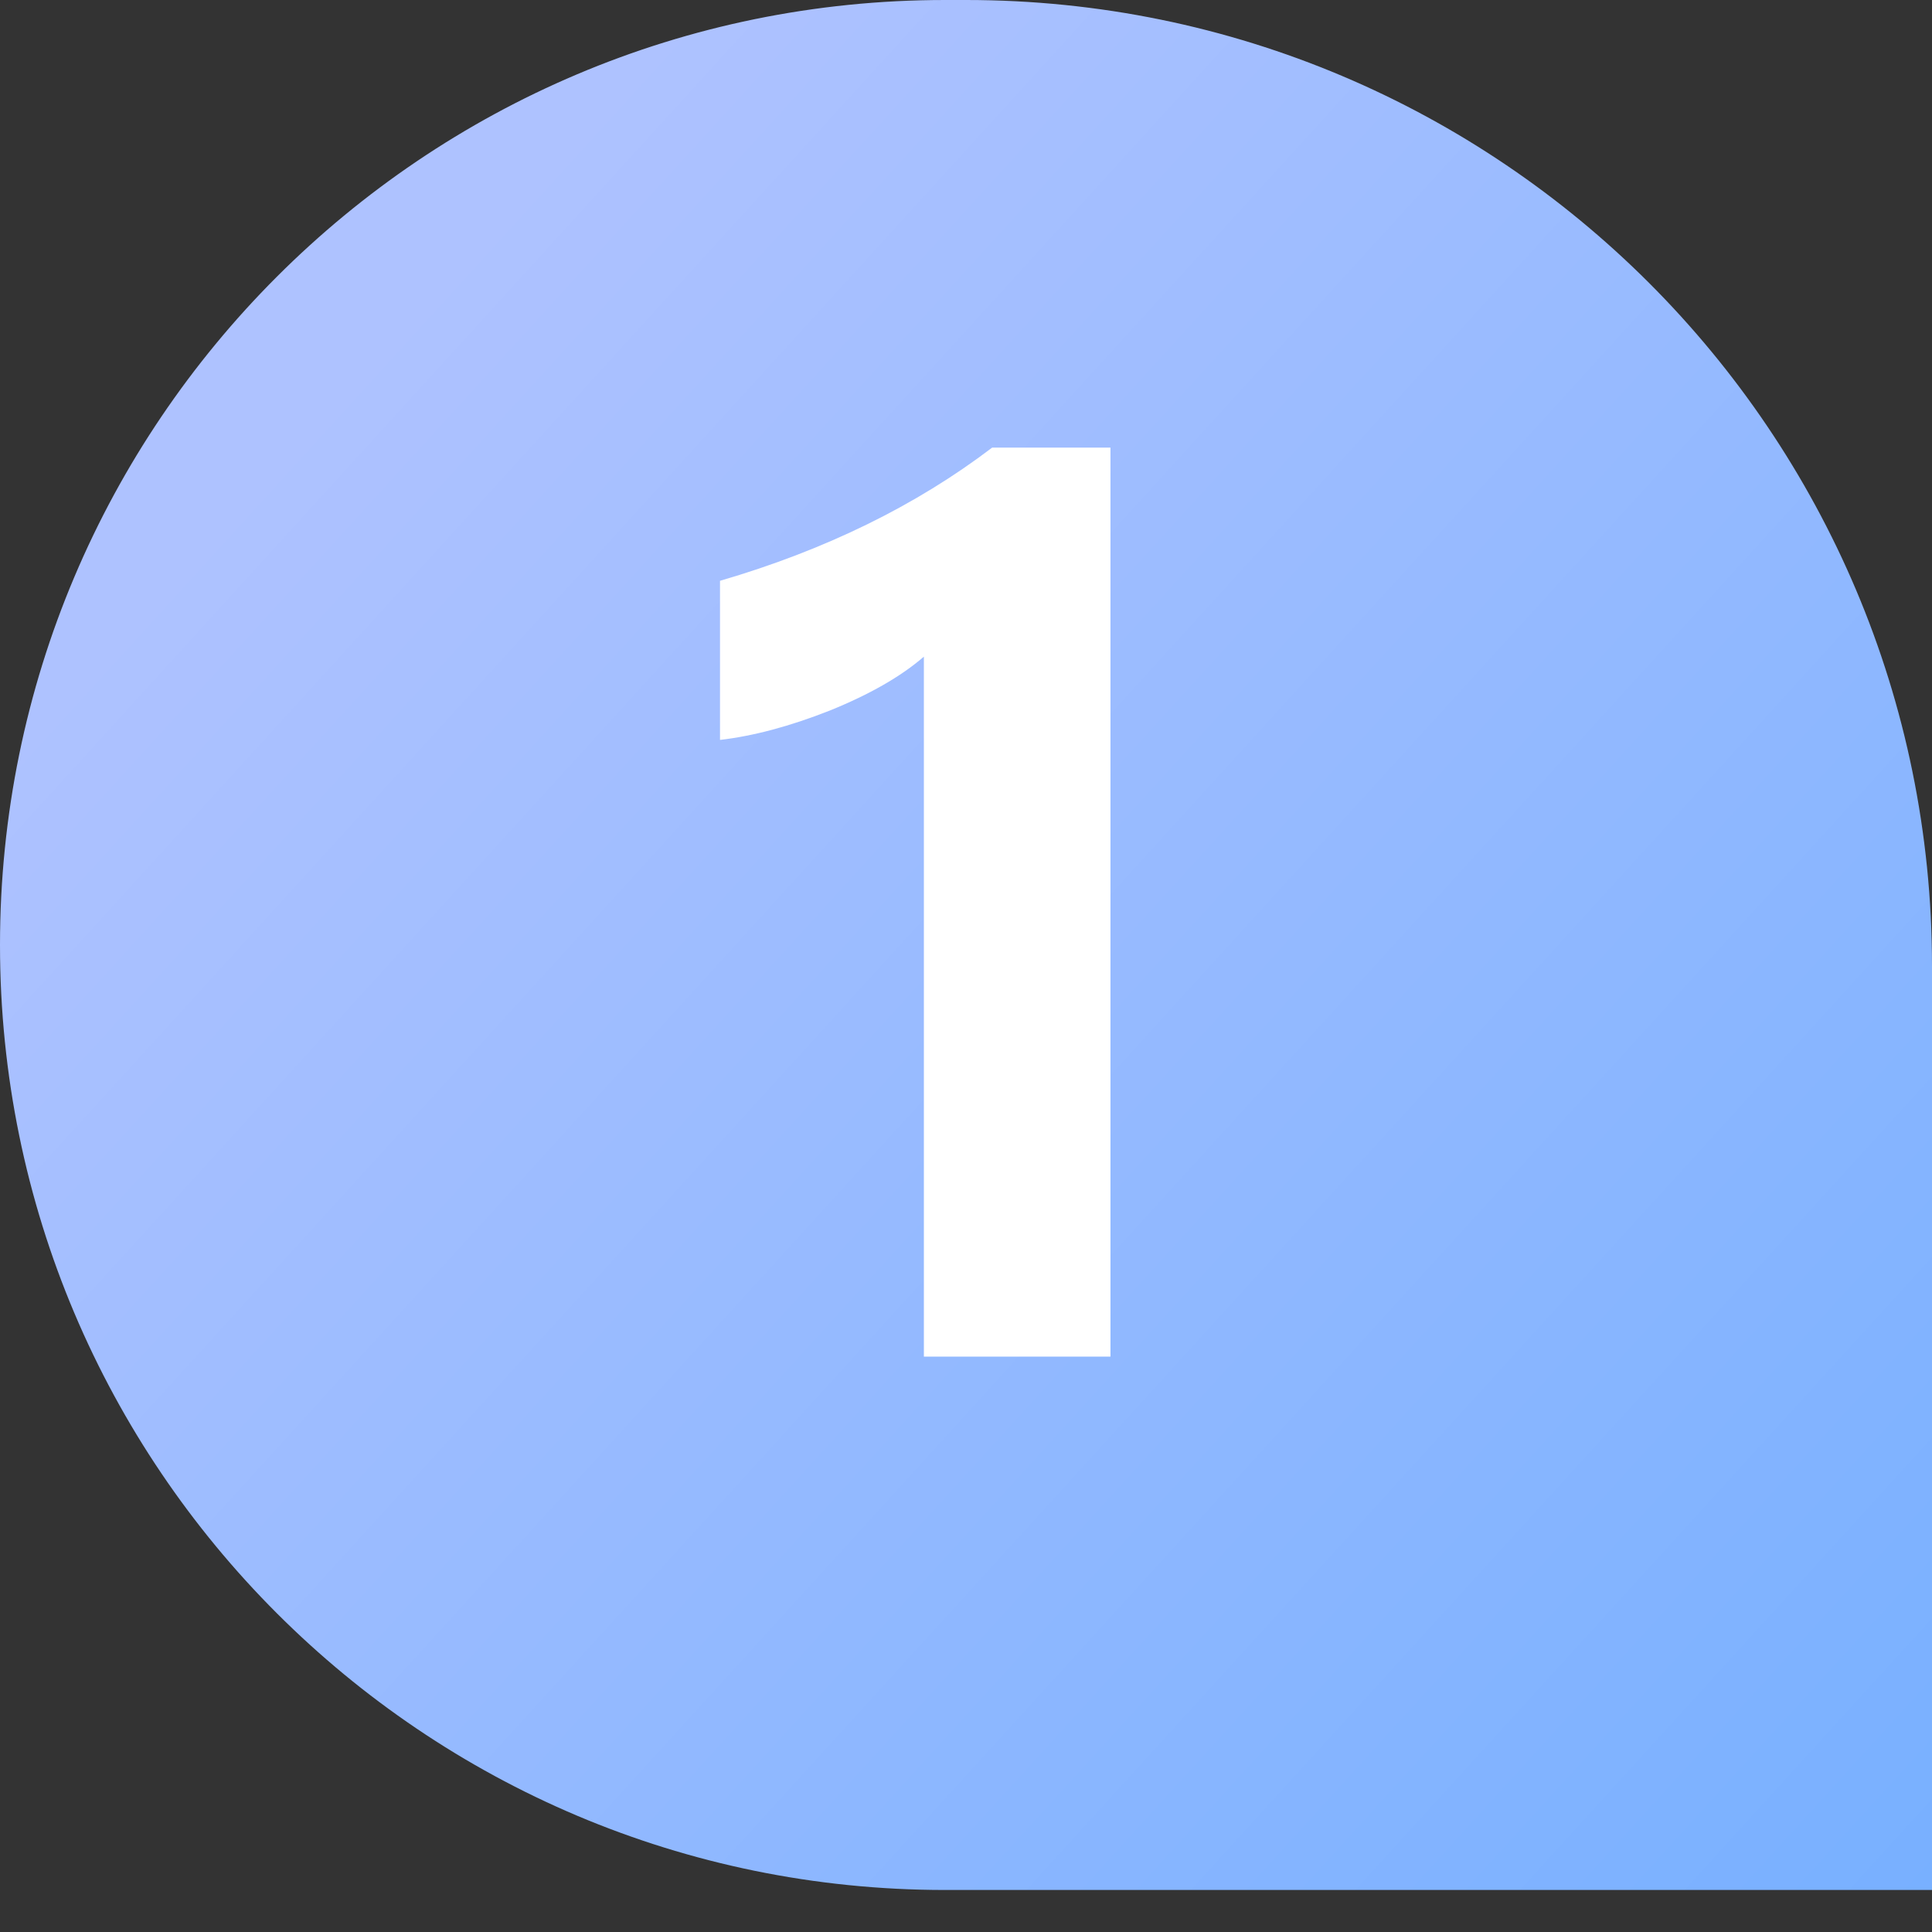
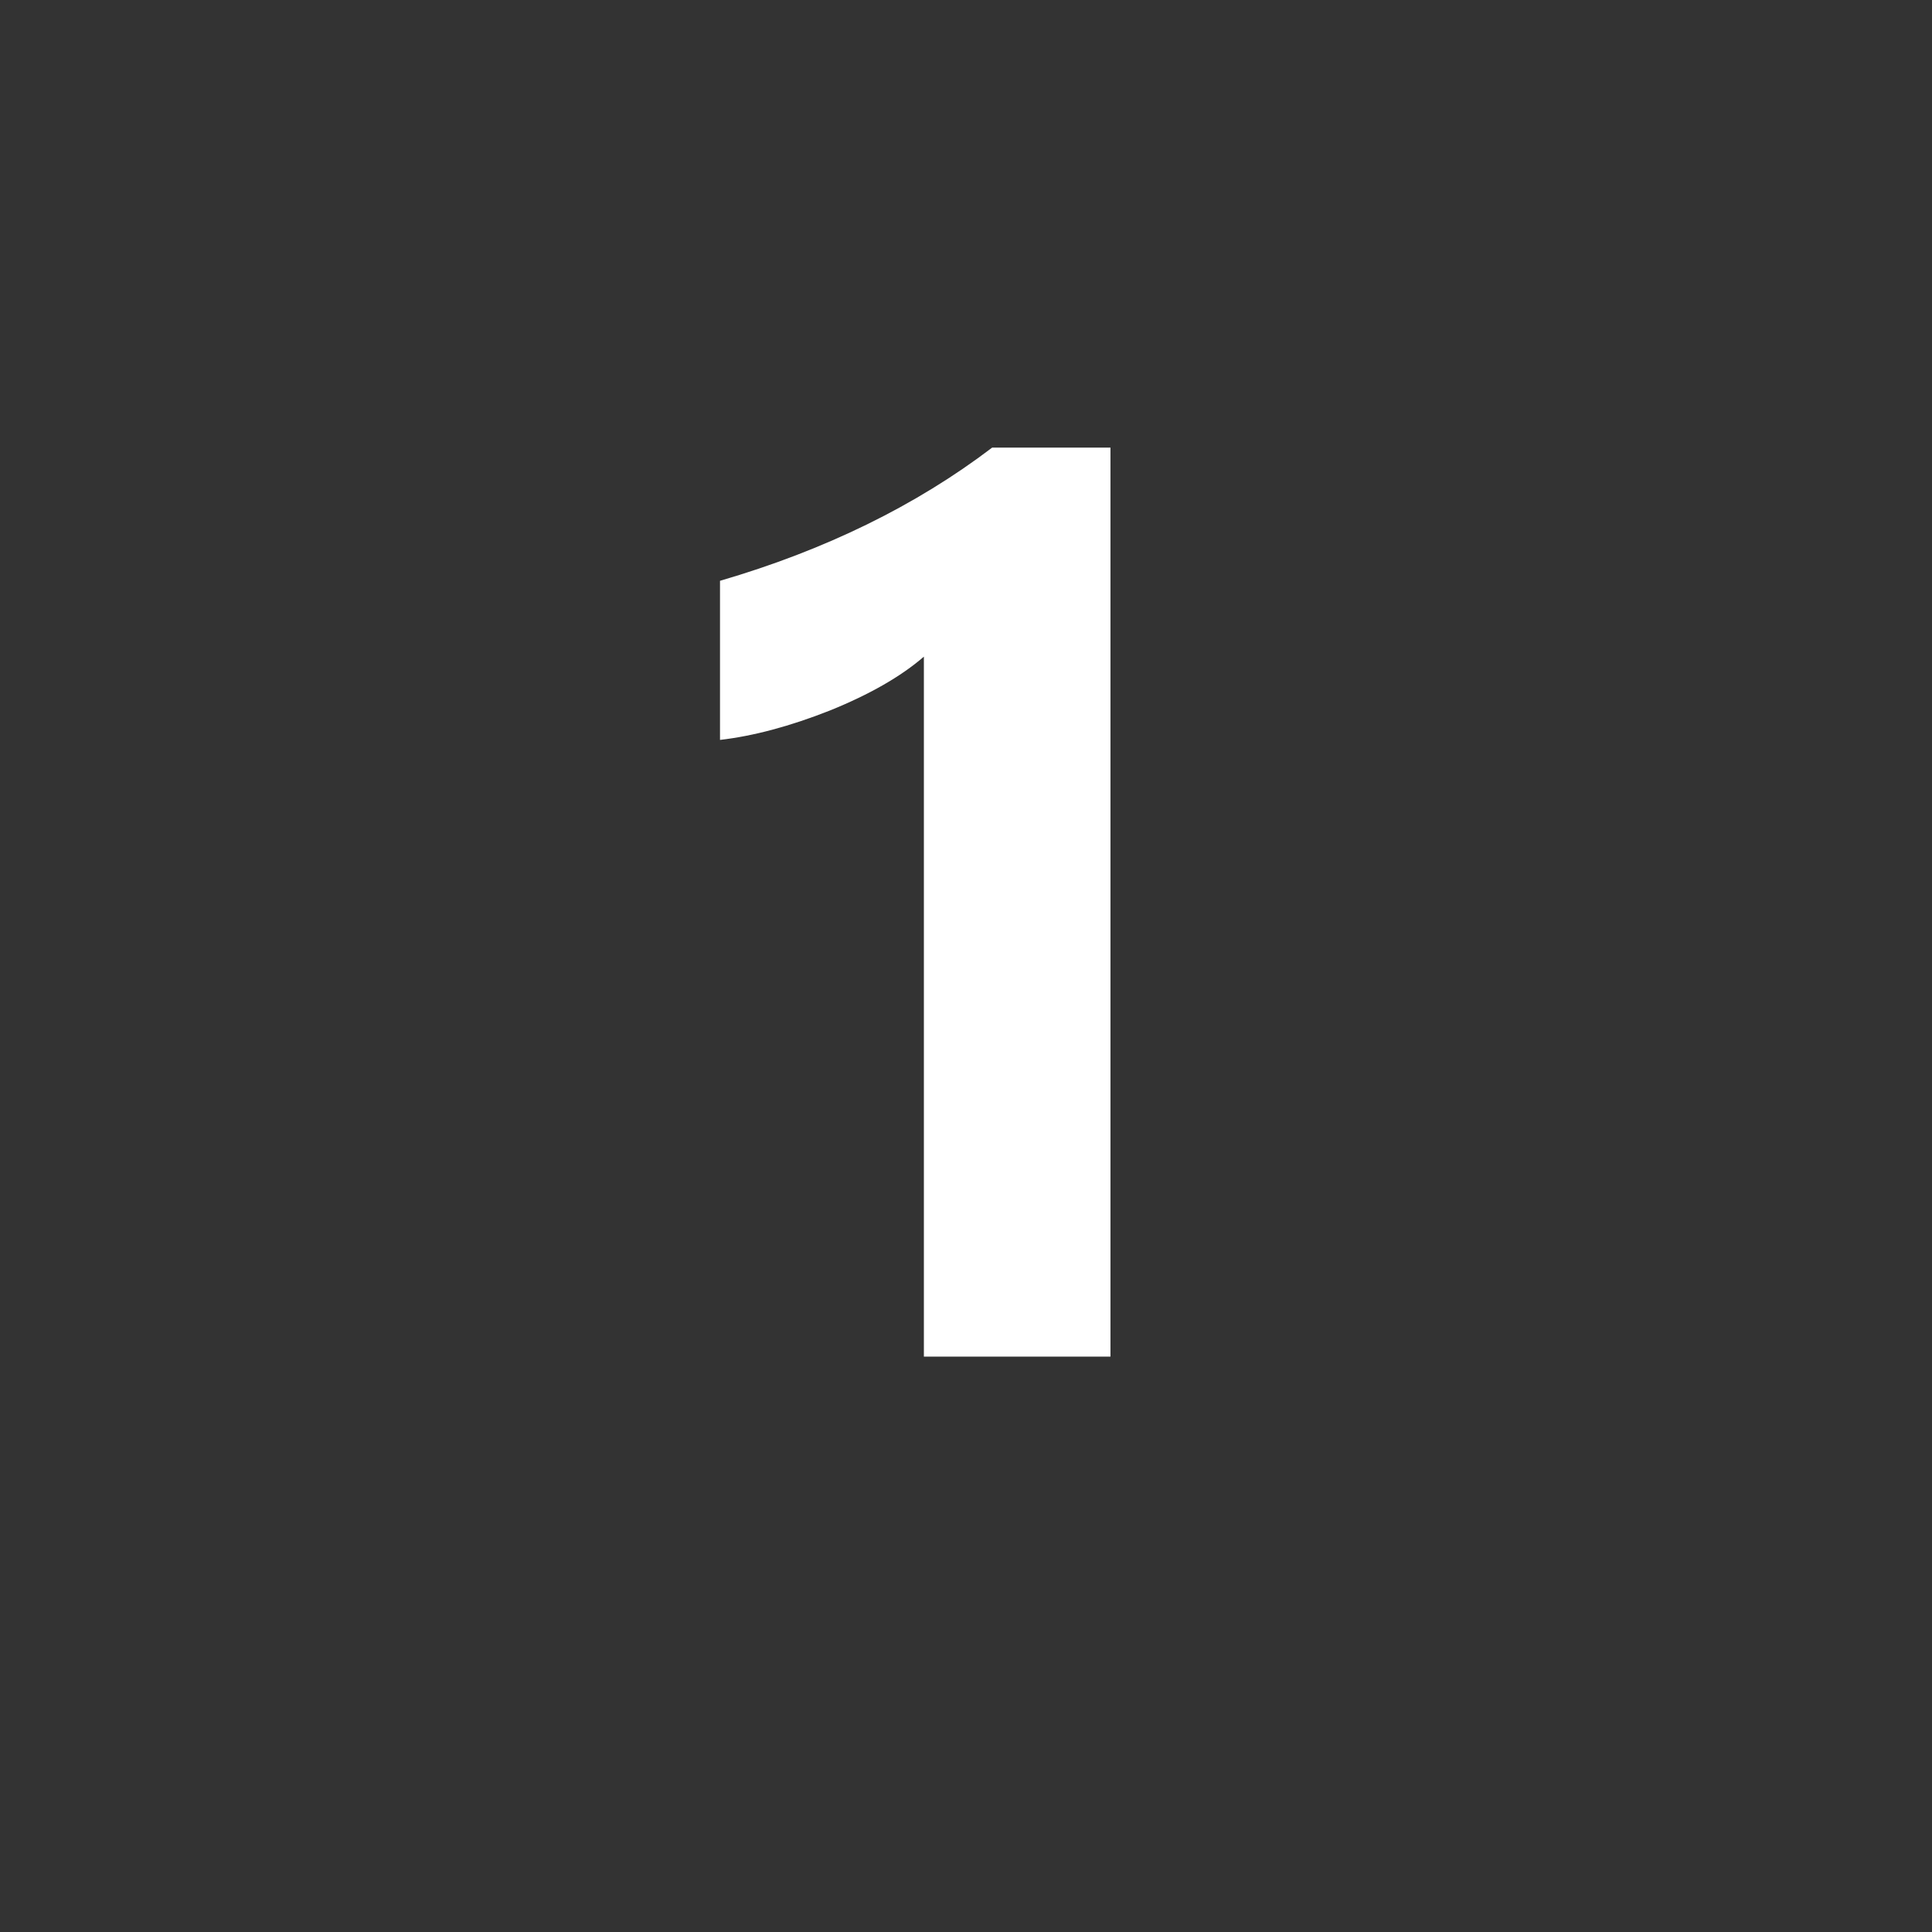
<svg xmlns="http://www.w3.org/2000/svg" width="40" height="40" viewBox="0 0 40 40" fill="none">
  <rect x="0" y="0" width="40" height="40" fill="#333333" stroke="none" />
-   <path d="M0 19.565C0 8.76 8.76 0 19.565 0H20C31.046 0 40 8.954 40 20V39.13H19.565C8.76 39.13 0 30.371 0 19.565Z" fill="url(#paint0_linear_20_111)" />
  <path d="M22.991 9.267V28.087H19.128V13.595C18.652 14.007 18.002 14.379 17.178 14.712C16.354 15.037 15.597 15.239 14.907 15.319V12.025C17.079 11.391 18.957 10.472 20.542 9.267H22.991Z" fill="white" />
  <defs>
    <linearGradient id="paint0_linear_20_111" x1="6.667" y1="8.385" x2="40.188" y2="38.924" gradientUnits="userSpaceOnUse">
      <stop stop-color="#AEC2FF" />
      <stop offset="1" stop-color="#78B0FF" />
    </linearGradient>
  </defs>
</svg>